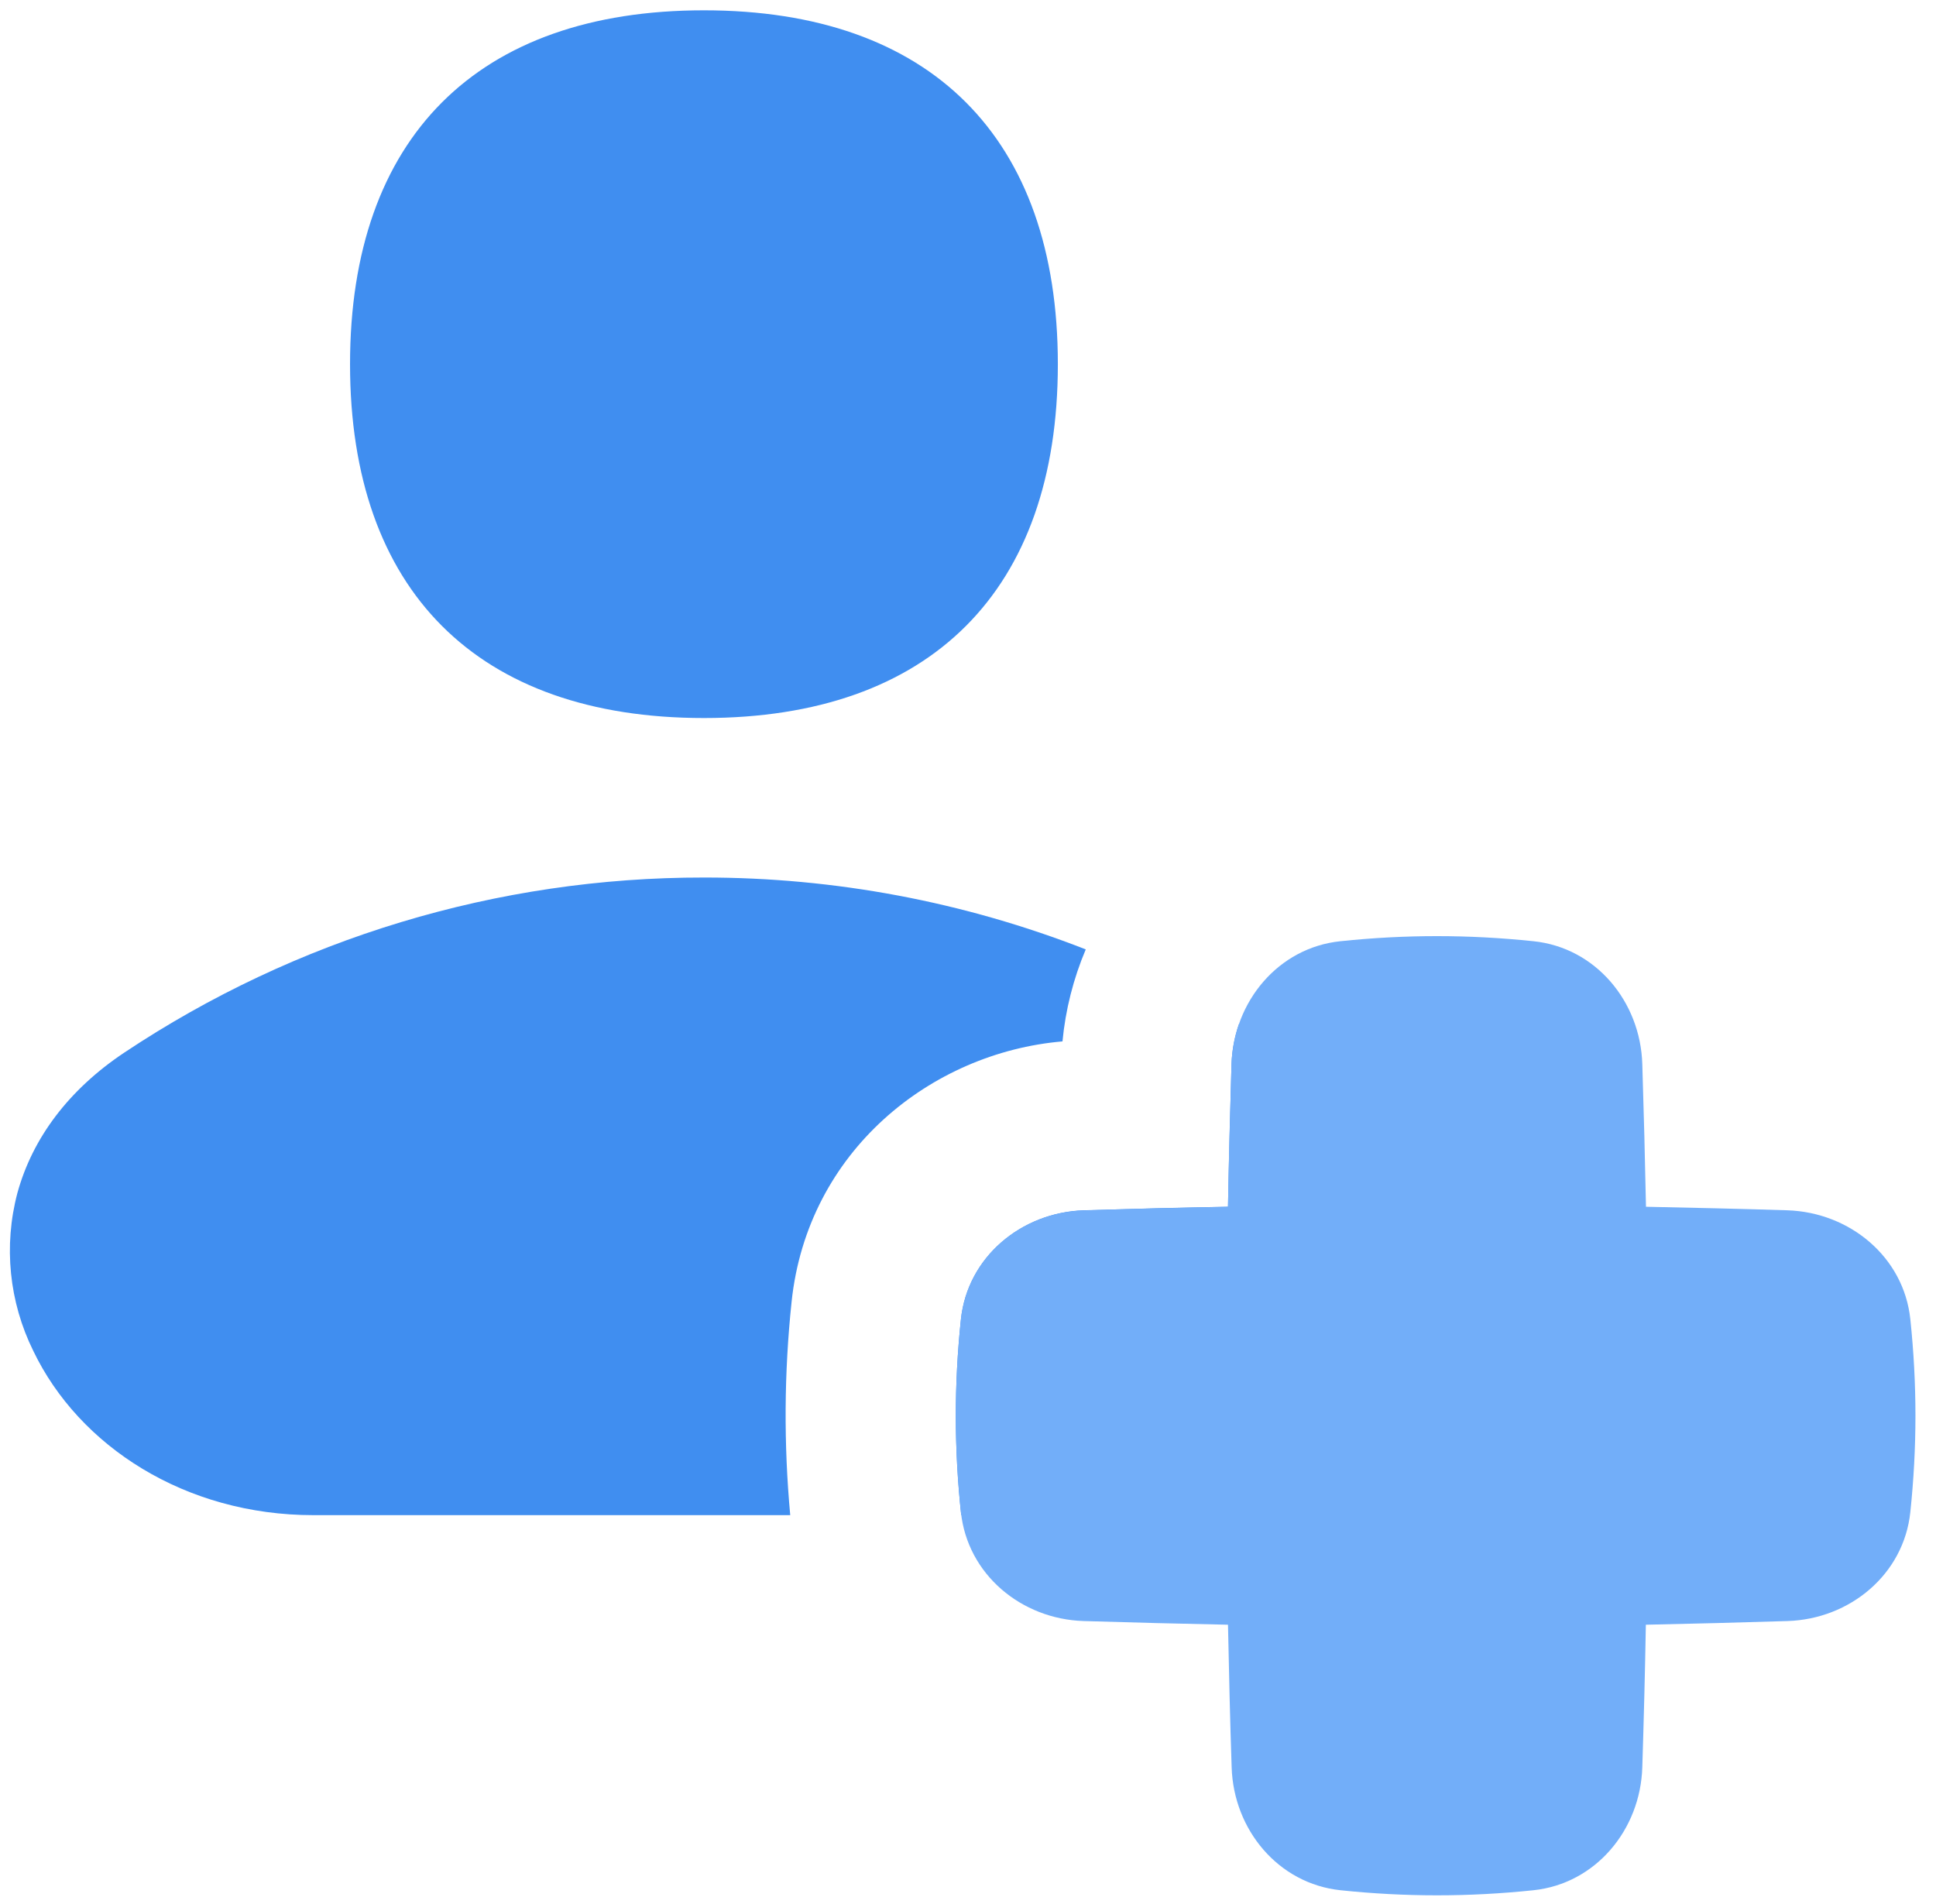
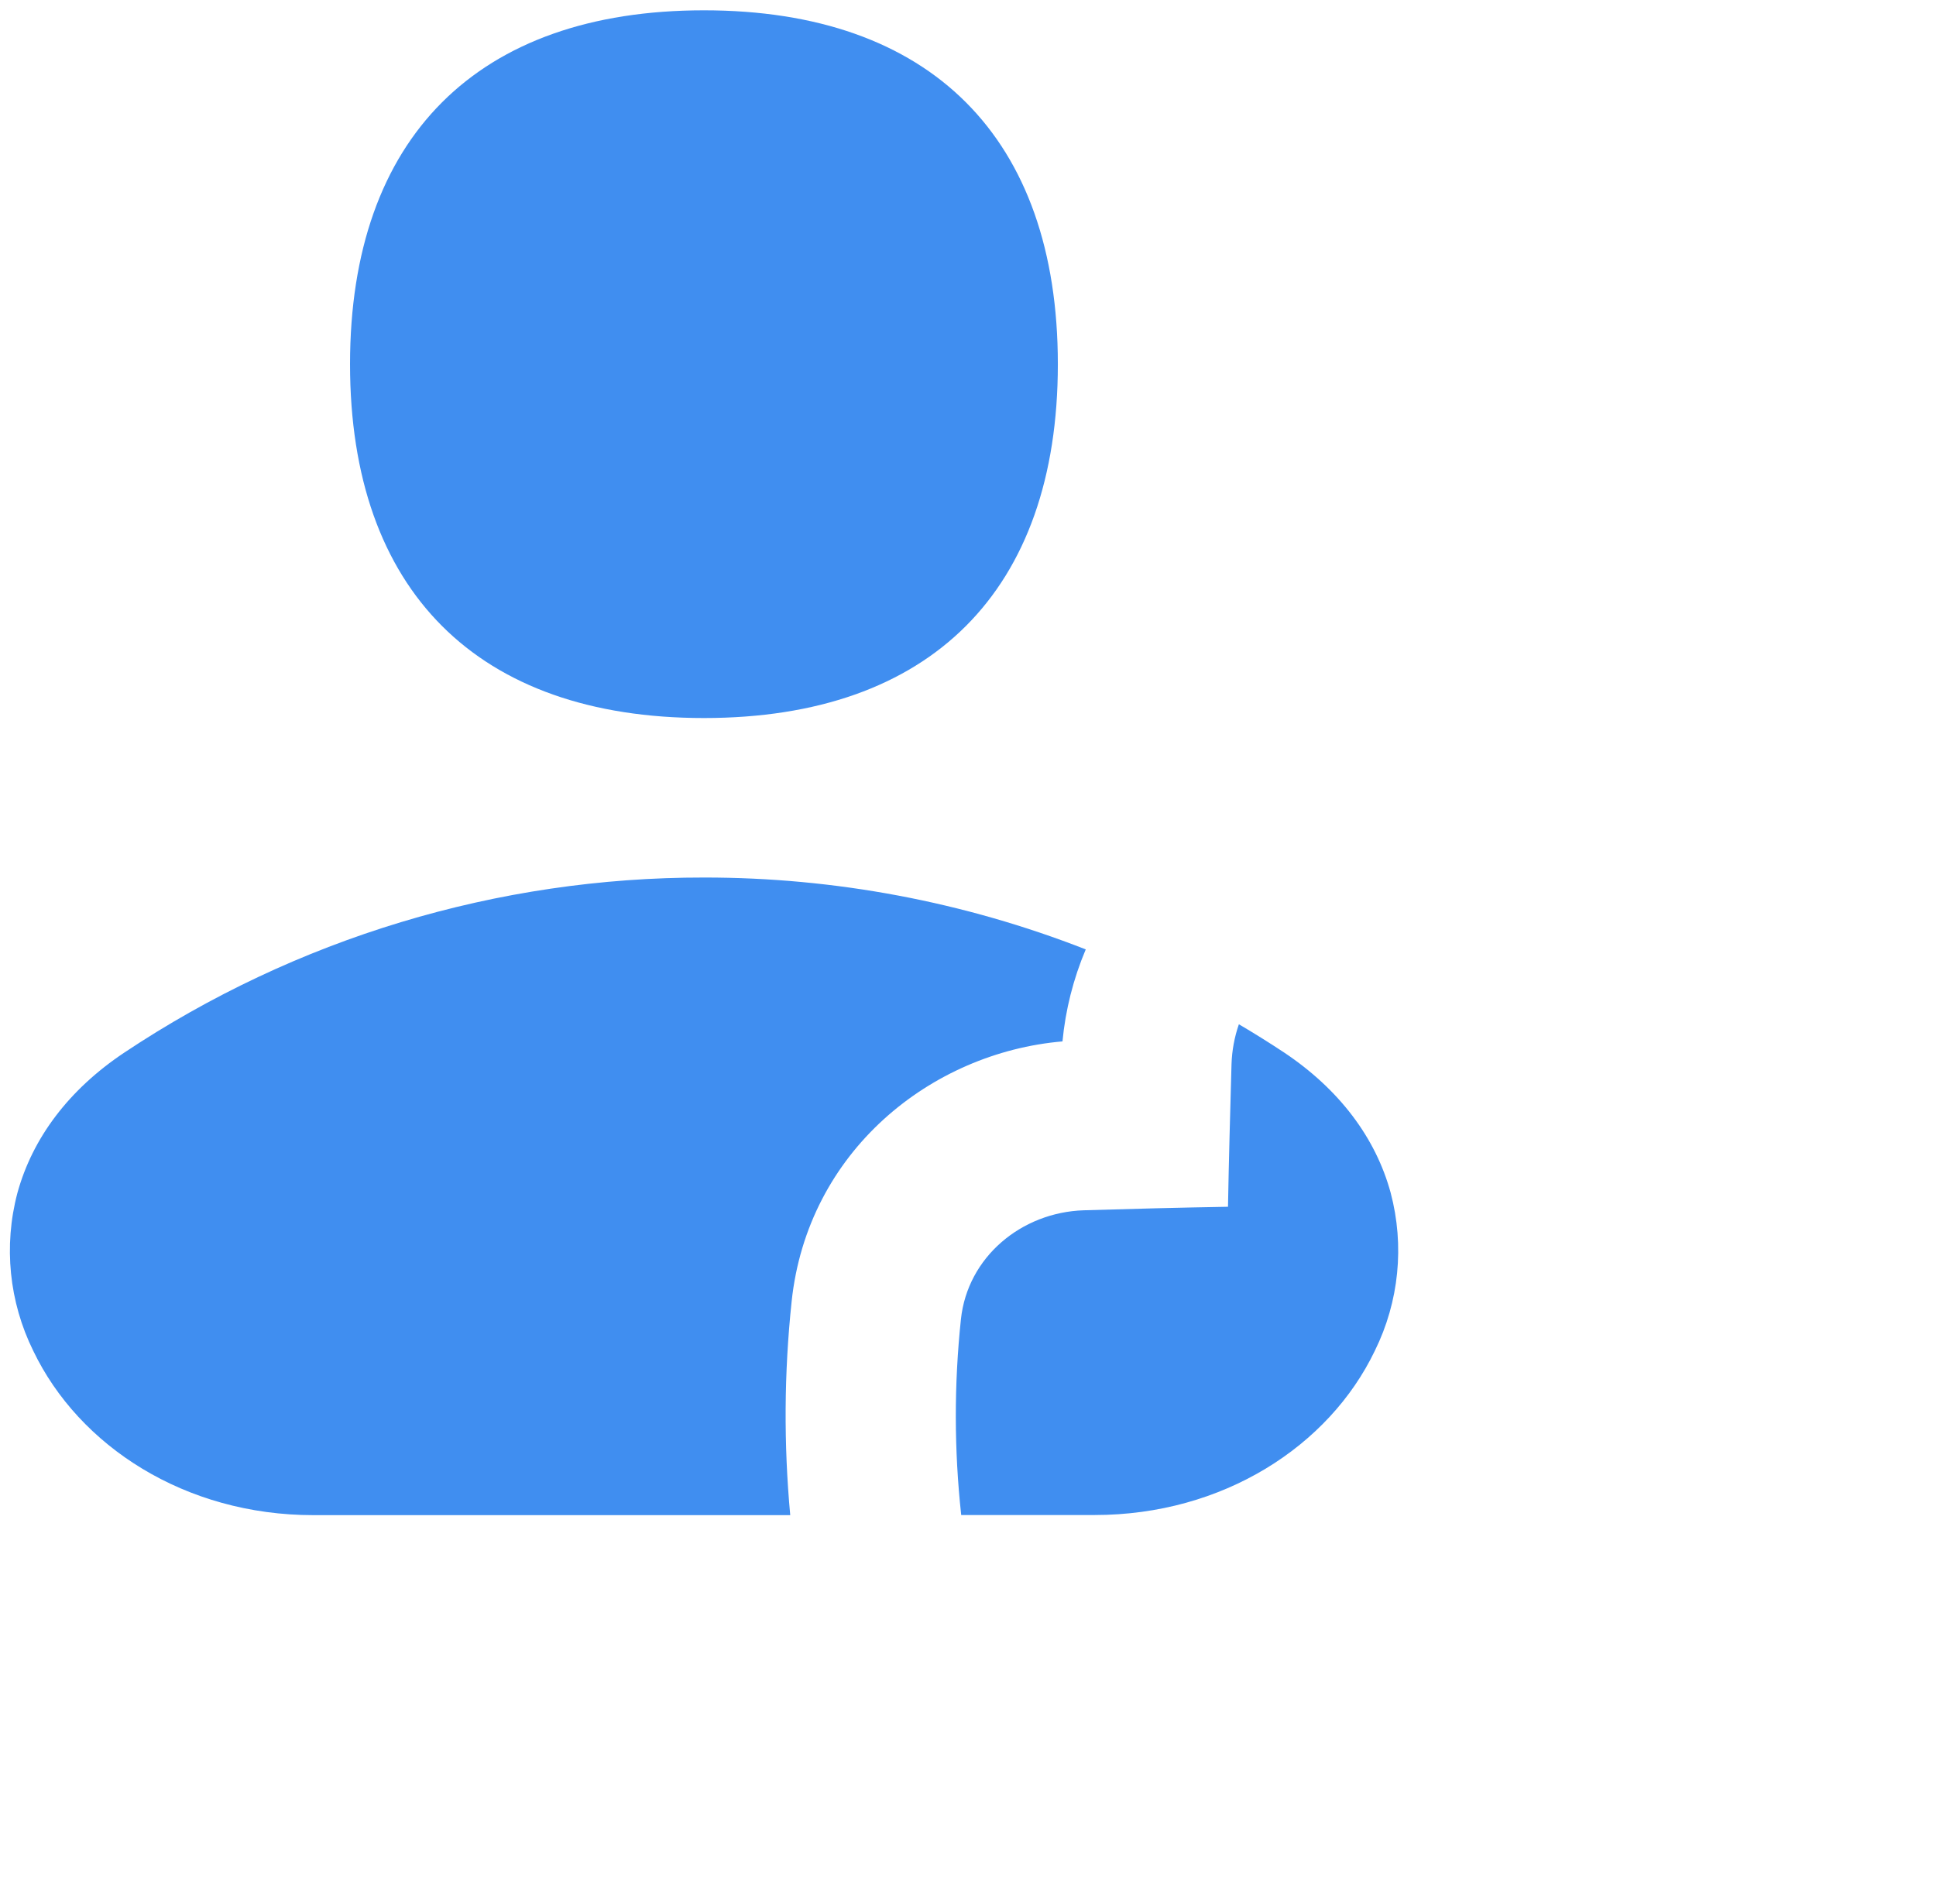
<svg xmlns="http://www.w3.org/2000/svg" width="61" height="60" viewBox="0 0 61 60" fill="none">
  <path fill-rule="evenodd" clip-rule="evenodd" d="M34.21 29.918C30.378 28.418 26.299 27.65 22.184 27.653C15.679 27.645 9.318 29.568 3.906 33.177C2.173 34.335 1.024 35.858 0.548 37.595C0.108 39.259 0.286 41.026 1.049 42.57C2.491 45.576 5.836 47.746 9.876 47.746H24.899C24.692 45.509 24.706 43.256 24.942 41.021C25.44 36.278 29.334 33.173 33.477 32.817C33.571 31.822 33.82 30.84 34.21 29.918ZM39.035 32.277C38.895 32.681 38.817 33.105 38.803 33.533C38.761 35.043 38.718 36.54 38.692 38.028C37.191 38.054 35.677 38.092 34.146 38.139C32.181 38.204 30.483 39.615 30.277 41.575C30.06 43.625 30.062 45.692 30.286 47.742H34.489C38.529 47.742 41.878 45.572 43.319 42.565C44.082 41.02 44.259 39.251 43.817 37.586C43.345 35.853 42.196 34.327 40.463 33.169C39.995 32.859 39.519 32.562 39.035 32.277Z" fill="#408EF0" />
-   <path d="M42.238 59.566C40.278 59.36 38.867 57.662 38.807 55.689C38.756 54.179 38.722 52.687 38.692 51.199C37.191 51.168 35.677 51.13 34.145 51.083C32.181 51.023 30.483 49.612 30.277 47.652C30.063 45.606 30.063 43.62 30.277 41.575C30.483 39.614 32.177 38.203 34.15 38.144C35.677 38.092 37.186 38.058 38.692 38.028C38.717 36.539 38.756 35.043 38.803 33.533C38.867 31.56 40.278 29.862 42.234 29.66C44.284 29.446 46.266 29.446 48.316 29.66C50.276 29.862 51.687 31.56 51.746 33.533C51.794 35.043 51.832 36.539 51.862 38.028C53.333 38.058 54.822 38.092 56.314 38.139C58.287 38.203 59.985 39.614 60.191 41.57C60.406 43.62 60.406 45.602 60.191 47.652C59.985 49.612 58.287 51.023 56.318 51.083C54.817 51.13 53.333 51.168 51.858 51.199C51.832 52.682 51.794 54.179 51.746 55.689C51.687 57.662 50.276 59.36 48.316 59.566C46.27 59.78 44.284 59.78 42.238 59.566Z" fill="#72AEF9" />
  <path d="M22.18 22.627C29.321 22.627 33.331 18.612 33.331 11.476C33.331 4.339 29.321 0.325 22.18 0.325C15.044 0.325 11.029 4.339 11.029 11.476C11.029 18.612 15.044 22.627 22.18 22.627Z" fill="#408EF0" />
</svg>